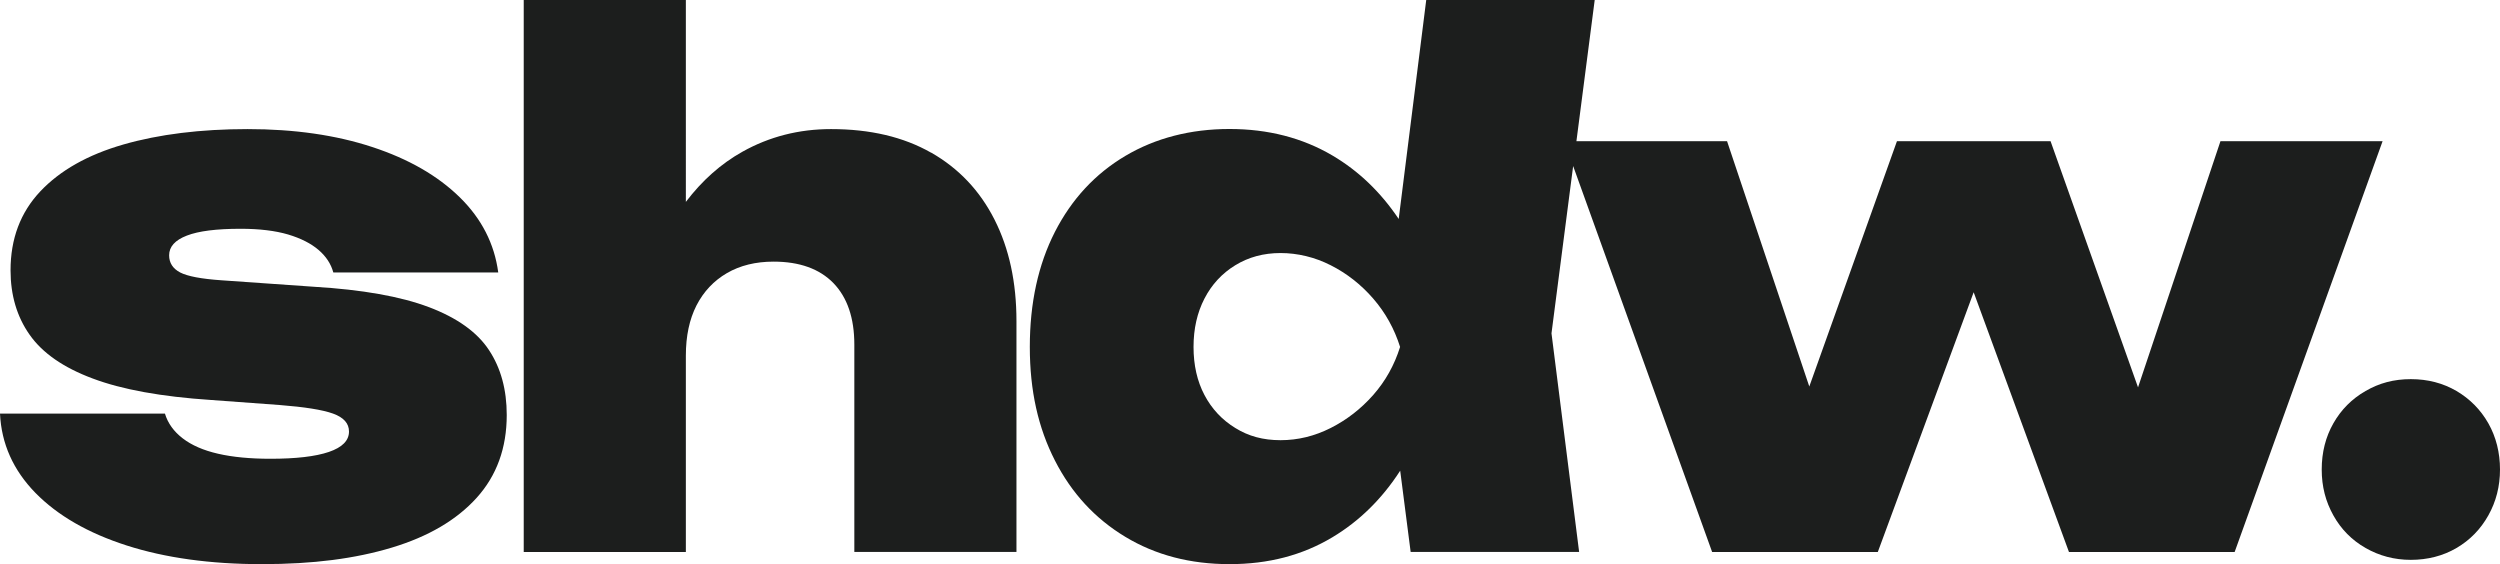
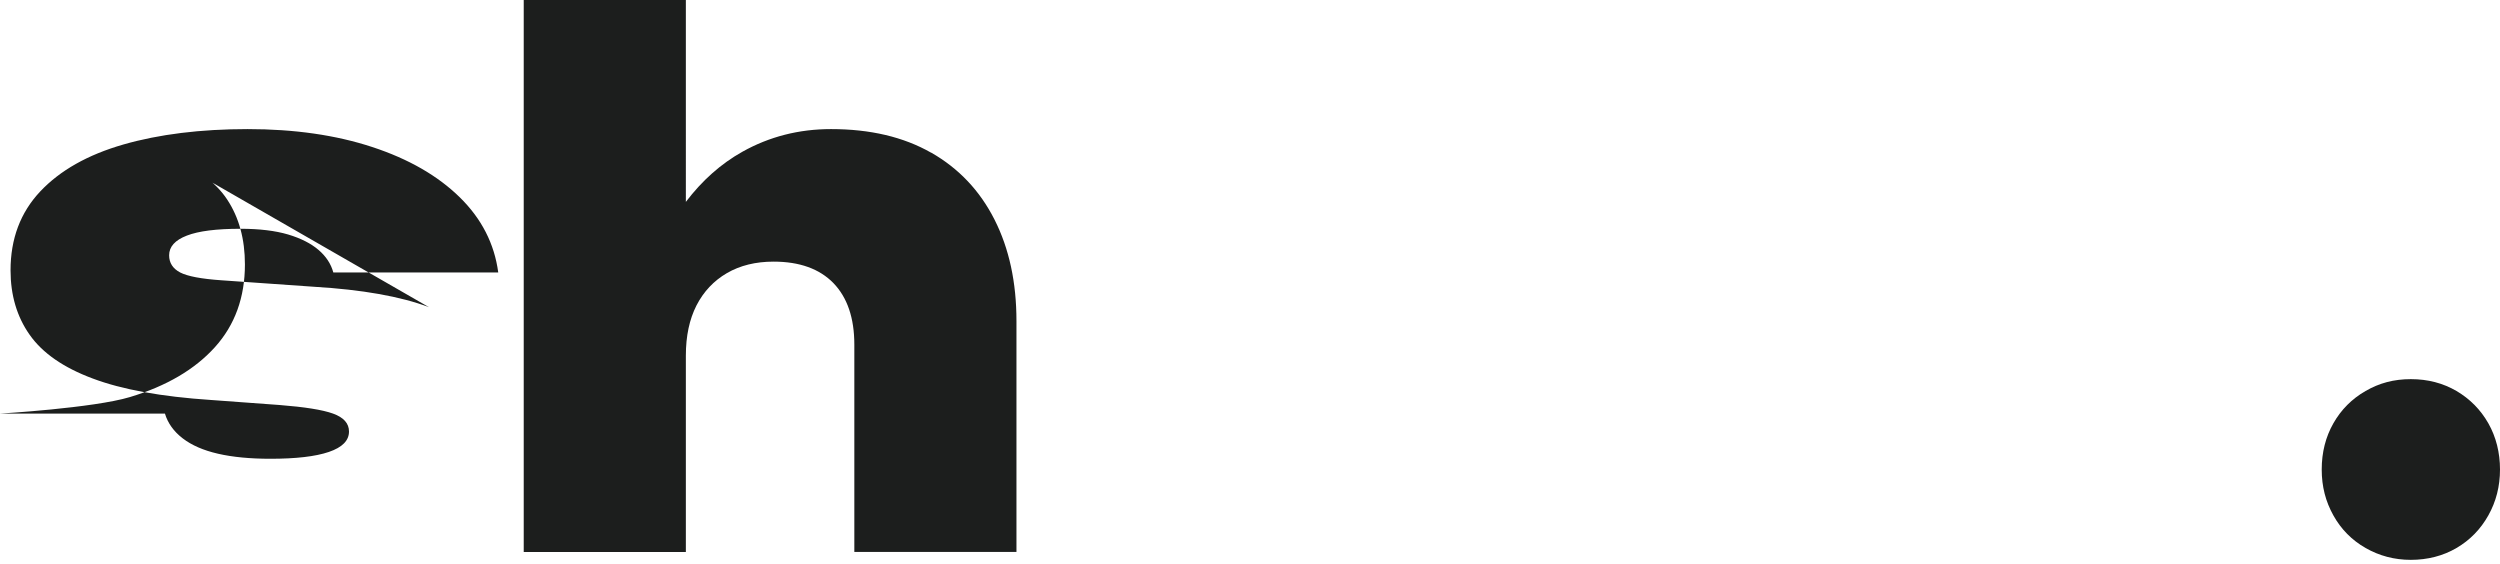
<svg xmlns="http://www.w3.org/2000/svg" id="Capa_2" data-name="Capa 2" viewBox="0 0 267.84 60.44">
  <defs>
    <style>
      .cls-1 {
        fill: #1c1e1d;
        stroke-width: 0px;
      }
    </style>
  </defs>
  <g id="Capa_1-2" data-name="Capa 1">
    <g>
-       <path class="cls-1" d="M45.96,32.91c-3.03-1.15-7.15-1.88-12.36-2.19l-9.86-.69c-2.17-.15-3.65-.43-4.44-.84-.78-.41-1.18-1.02-1.18-1.84,0-.92.63-1.62,1.9-2.11,1.26-.49,3.18-.73,5.76-.73,2.02,0,3.72.21,5.08.61,1.37.41,2.45.96,3.26,1.65.81.69,1.34,1.5,1.59,2.42h17.67c-.41-3.07-1.78-5.76-4.13-8.06-2.35-2.3-5.47-4.1-9.37-5.38-3.89-1.28-8.34-1.92-13.35-1.92s-9.49.55-13.31,1.65c-3.82,1.1-6.79,2.78-8.91,5.03-2.12,2.25-3.18,5.07-3.18,8.45,0,2.66.68,4.97,2.05,6.91,1.37,1.95,3.61,3.51,6.75,4.68,3.13,1.18,7.36,1.95,12.66,2.3l7.36.54c2.68.21,4.59.51,5.73.92,1.14.41,1.71,1.05,1.71,1.92,0,.97-.72,1.7-2.16,2.19-1.44.49-3.53.73-6.26.73-2.17,0-4.05-.18-5.61-.54-1.57-.36-2.83-.91-3.79-1.65-.96-.74-1.59-1.62-1.9-2.65H0c.15,3.23,1.42,6.06,3.79,8.49,2.38,2.43,5.64,4.31,9.78,5.64,4.14,1.33,8.97,2,14.48,2s10-.59,13.92-1.77,6.95-2.96,9.1-5.34c2.15-2.38,3.22-5.34,3.22-8.87,0-2.71-.63-5.03-1.9-6.95-1.26-1.92-3.41-3.46-6.45-4.61Z" />
+       <path class="cls-1" d="M45.96,32.91c-3.03-1.15-7.15-1.88-12.36-2.19l-9.86-.69c-2.17-.15-3.65-.43-4.44-.84-.78-.41-1.18-1.02-1.18-1.84,0-.92.63-1.62,1.9-2.11,1.26-.49,3.18-.73,5.76-.73,2.02,0,3.72.21,5.08.61,1.37.41,2.45.96,3.26,1.65.81.69,1.34,1.5,1.59,2.42h17.67c-.41-3.07-1.78-5.76-4.13-8.06-2.35-2.3-5.47-4.1-9.37-5.38-3.89-1.28-8.34-1.92-13.35-1.92s-9.49.55-13.31,1.65c-3.82,1.1-6.79,2.78-8.91,5.03-2.12,2.25-3.18,5.07-3.18,8.45,0,2.66.68,4.97,2.05,6.91,1.37,1.95,3.61,3.51,6.75,4.68,3.13,1.18,7.36,1.95,12.66,2.3l7.36.54c2.68.21,4.59.51,5.73.92,1.14.41,1.71,1.05,1.71,1.92,0,.97-.72,1.7-2.16,2.19-1.44.49-3.53.73-6.26.73-2.17,0-4.05-.18-5.61-.54-1.57-.36-2.83-.91-3.79-1.65-.96-.74-1.59-1.62-1.9-2.65H0s10-.59,13.92-1.77,6.95-2.96,9.1-5.34c2.15-2.38,3.22-5.34,3.22-8.87,0-2.71-.63-5.03-1.9-6.95-1.26-1.92-3.41-3.46-6.45-4.61Z" />
      <path class="cls-1" d="M99.76,16.36c-2.96-1.69-6.54-2.53-10.73-2.53-3.44,0-6.6.81-9.48,2.42-2.31,1.29-4.33,3.09-6.07,5.38V0h-17.37v59.14h17.37v-21.04c0-2.1.38-3.89,1.14-5.38.76-1.48,1.85-2.64,3.26-3.46,1.41-.82,3.08-1.23,5-1.23,2.78,0,4.92.77,6.41,2.3,1.49,1.54,2.24,3.74,2.24,6.6v22.2h17.37v-24.73c0-4.15-.78-7.77-2.35-10.87-1.57-3.1-3.83-5.49-6.79-7.18Z" />
-       <path class="cls-1" d="M237.89,15.13l-8.83,26.37-9.37-26.37h-16.46l-9.39,26.28-8.81-26.28h-16.14l1.96-15.13h-18.05l-2.95,23.46c-1.93-2.88-4.3-5.15-7.1-6.8-3.21-1.89-6.89-2.84-11.03-2.84s-7.91.96-11.15,2.88c-3.24,1.92-5.75,4.63-7.55,8.14-1.79,3.51-2.69,7.62-2.69,12.33s.9,8.67,2.69,12.17c1.79,3.51,4.31,6.23,7.55,8.18,3.23,1.95,6.95,2.92,11.15,2.92s7.82-.96,11.03-2.88c2.89-1.73,5.31-4.11,7.26-7.13l1.12,8.7h18.05l-2.96-23.42,2.32-17.92,14.89,41.35h17.75l10.27-27.83,10.21,27.83h17.75l15.85-44.01h-17.37ZM147.12,42.32c-1.32,1.49-2.83,2.66-4.55,3.53-1.72.87-3.51,1.31-5.38,1.31s-3.44-.43-4.85-1.31c-1.42-.87-2.52-2.05-3.3-3.53-.78-1.48-1.17-3.2-1.17-5.15s.39-3.67,1.17-5.18c.78-1.51,1.88-2.7,3.3-3.57,1.42-.87,3.03-1.31,4.85-1.31s3.67.44,5.38,1.31c1.72.87,3.24,2.06,4.55,3.57,1.31,1.51,2.27,3.24,2.88,5.18-.61,1.95-1.57,3.66-2.88,5.15Z" />
      <path class="cls-1" d="M266.59,45.35c-.83-1.46-1.97-2.61-3.41-3.46-1.44-.84-3.07-1.27-4.89-1.27s-3.39.42-4.85,1.27c-1.47.84-2.62,2-3.45,3.46-.83,1.46-1.25,3.11-1.25,4.95s.42,3.43,1.25,4.92c.83,1.49,1.98,2.65,3.45,3.49,1.47.84,3.08,1.27,4.85,1.27s3.45-.42,4.89-1.27c1.44-.84,2.58-2.01,3.41-3.49.83-1.48,1.25-3.12,1.25-4.92s-.42-3.49-1.25-4.95Z" />
    </g>
  </g>
</svg>